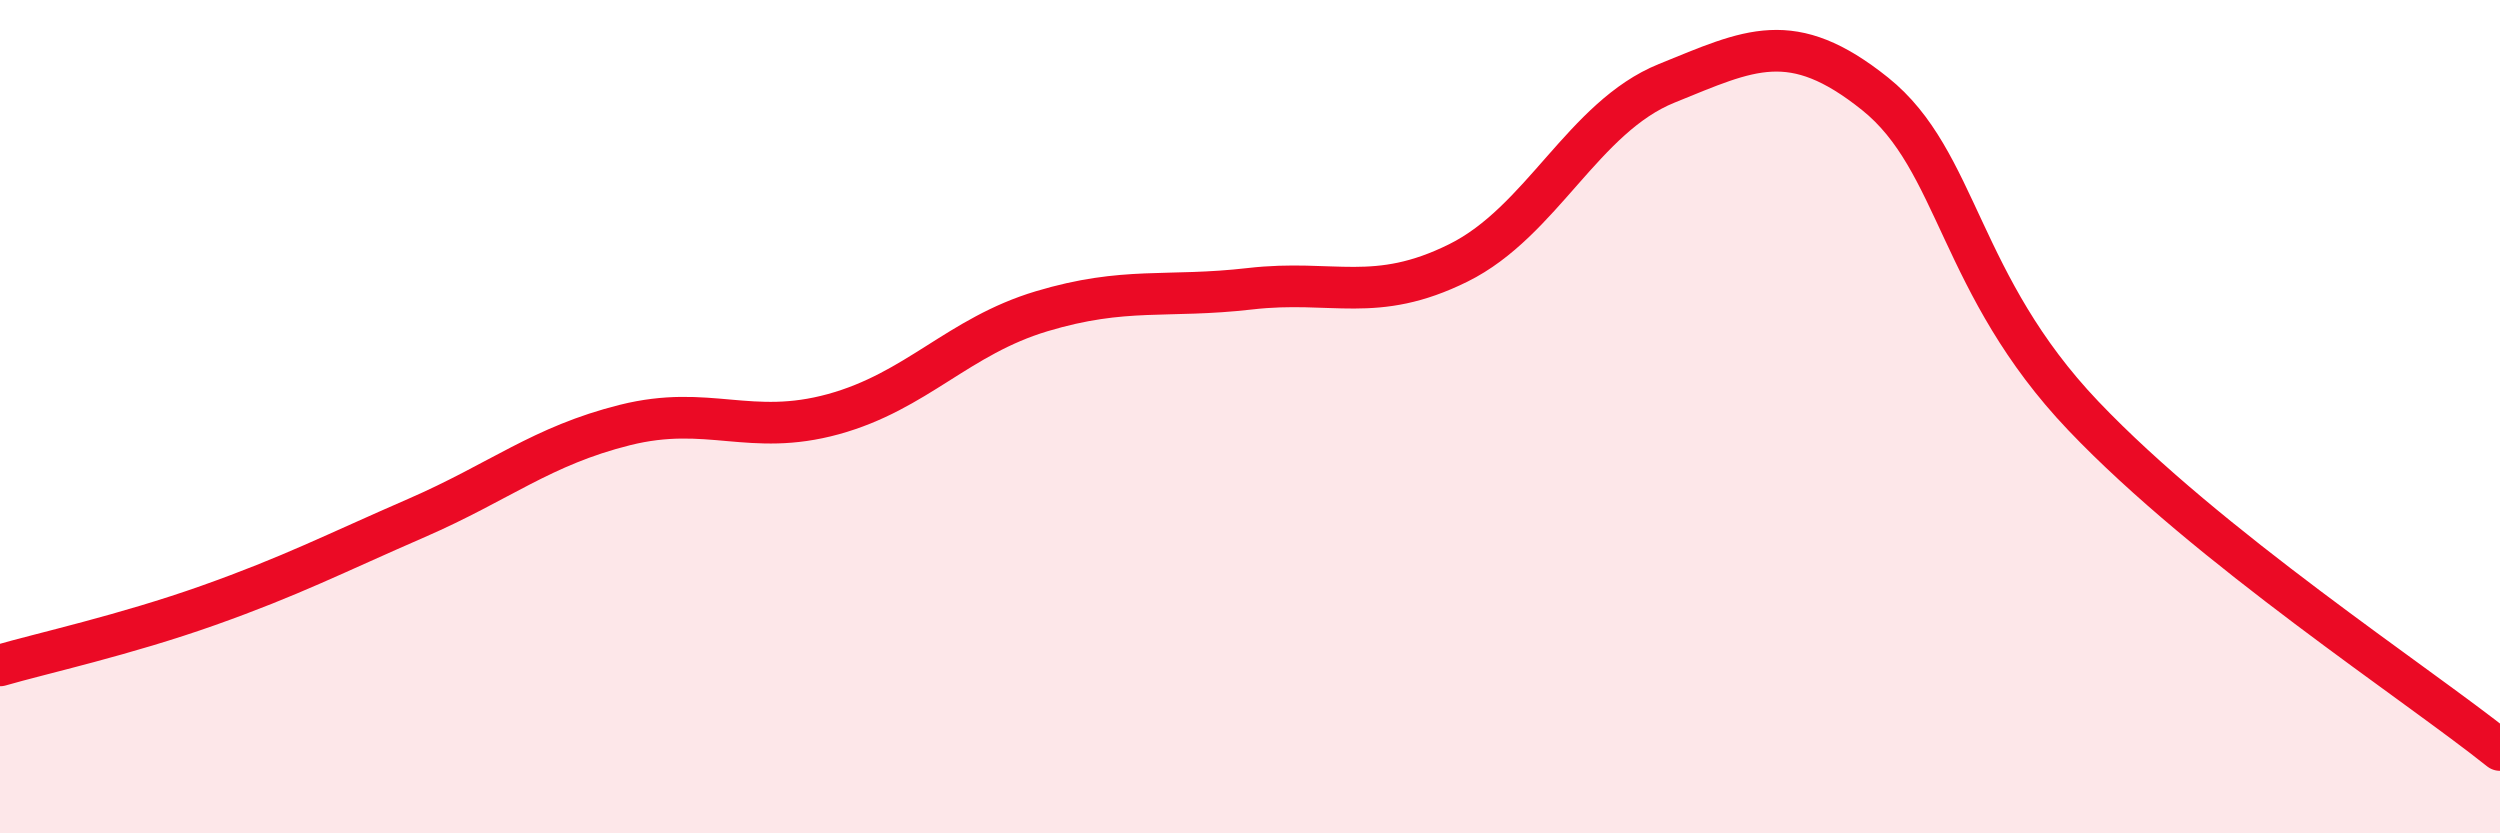
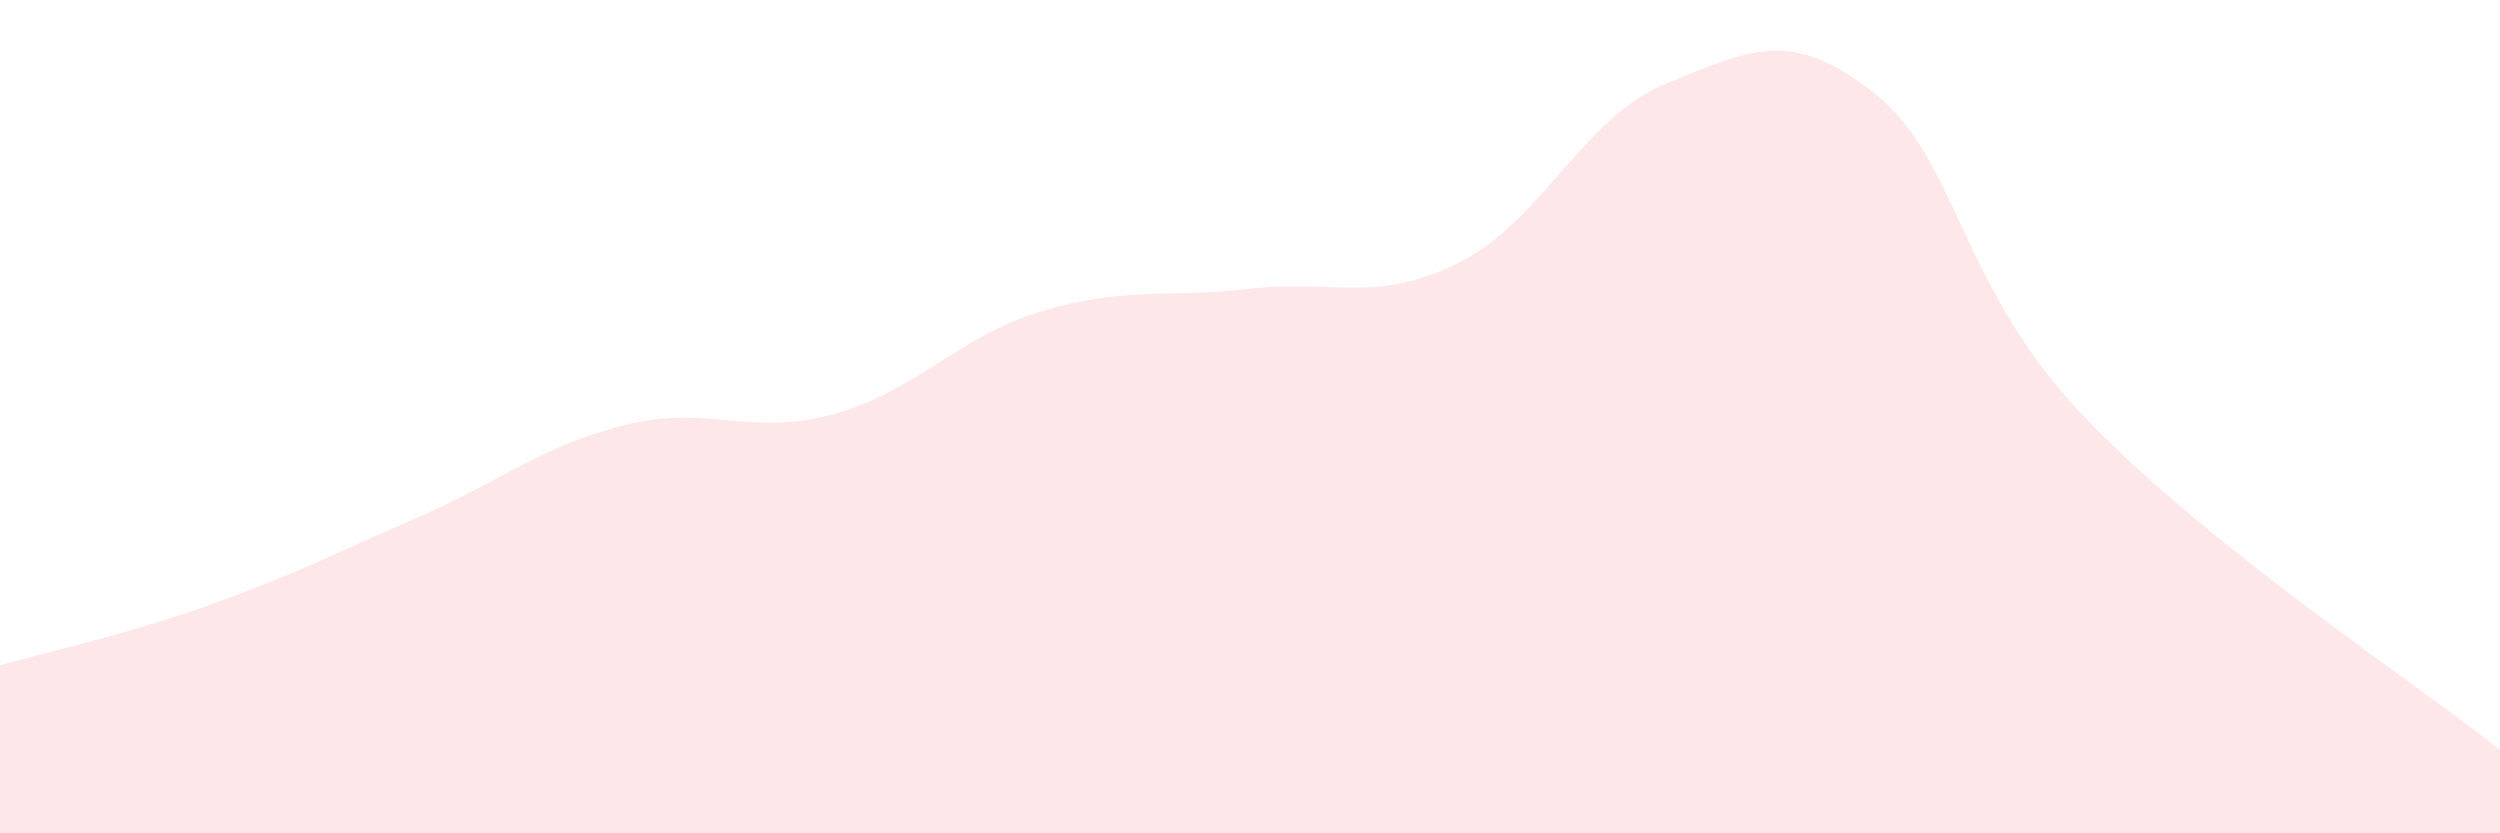
<svg xmlns="http://www.w3.org/2000/svg" width="60" height="20" viewBox="0 0 60 20">
  <path d="M 0,15.97 C 1,15.68 3,15.24 5,14.53 C 7,13.82 8,13.3 10,12.43 C 12,11.56 13,10.7 15,10.2 C 17,9.7 18,10.49 20,9.94 C 22,9.39 23,8.07 25,7.47 C 27,6.87 28,7.16 30,6.93 C 32,6.7 33,7.3 35,6.31 C 37,5.32 38,2.81 40,2 C 42,1.19 43,0.65 45,2.25 C 47,3.85 47,6.83 50,9.98 C 53,13.13 58,16.4 60,18L60 20L0 20Z" fill="#EB0A25" opacity="0.1" stroke-linecap="round" stroke-linejoin="round" />
-   <path d="M 0,15.97 C 1,15.68 3,15.24 5,14.53 C 7,13.82 8,13.3 10,12.43 C 12,11.56 13,10.7 15,10.2 C 17,9.7 18,10.49 20,9.94 C 22,9.39 23,8.07 25,7.47 C 27,6.87 28,7.16 30,6.93 C 32,6.7 33,7.3 35,6.31 C 37,5.32 38,2.81 40,2 C 42,1.19 43,0.65 45,2.25 C 47,3.85 47,6.83 50,9.98 C 53,13.13 58,16.4 60,18" stroke="#EB0A25" stroke-width="1" fill="none" stroke-linecap="round" stroke-linejoin="round" />
</svg>